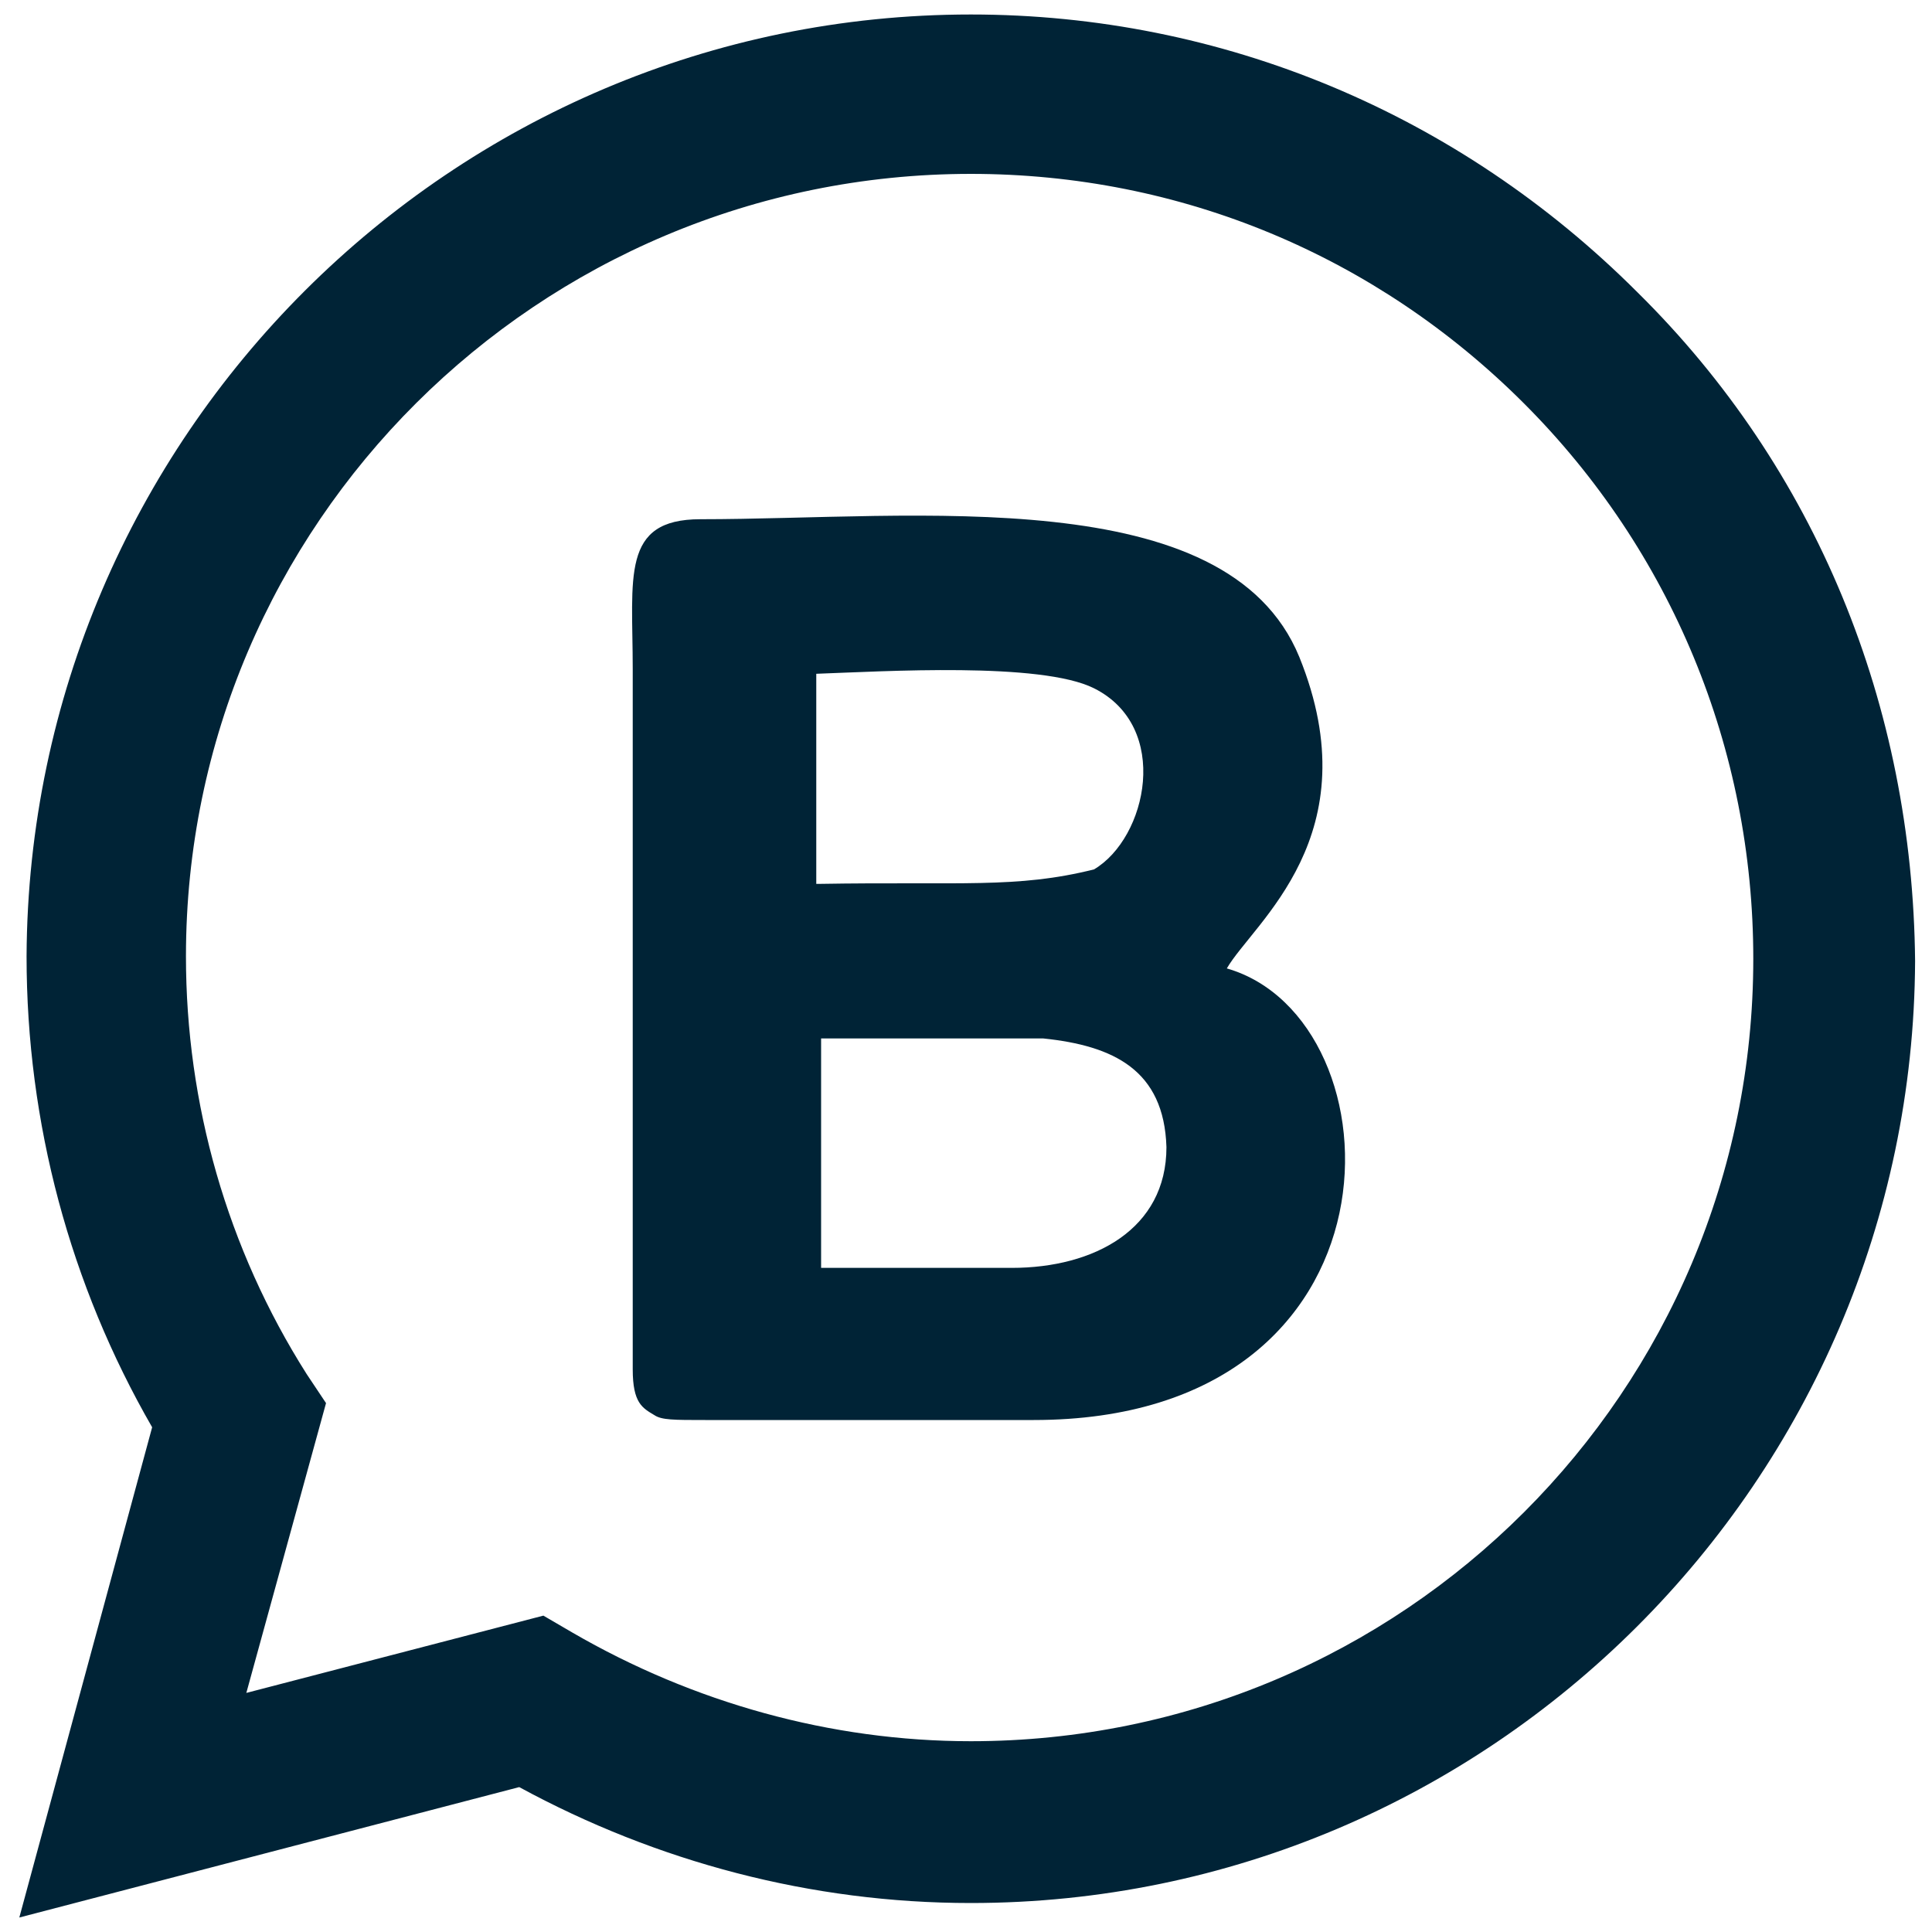
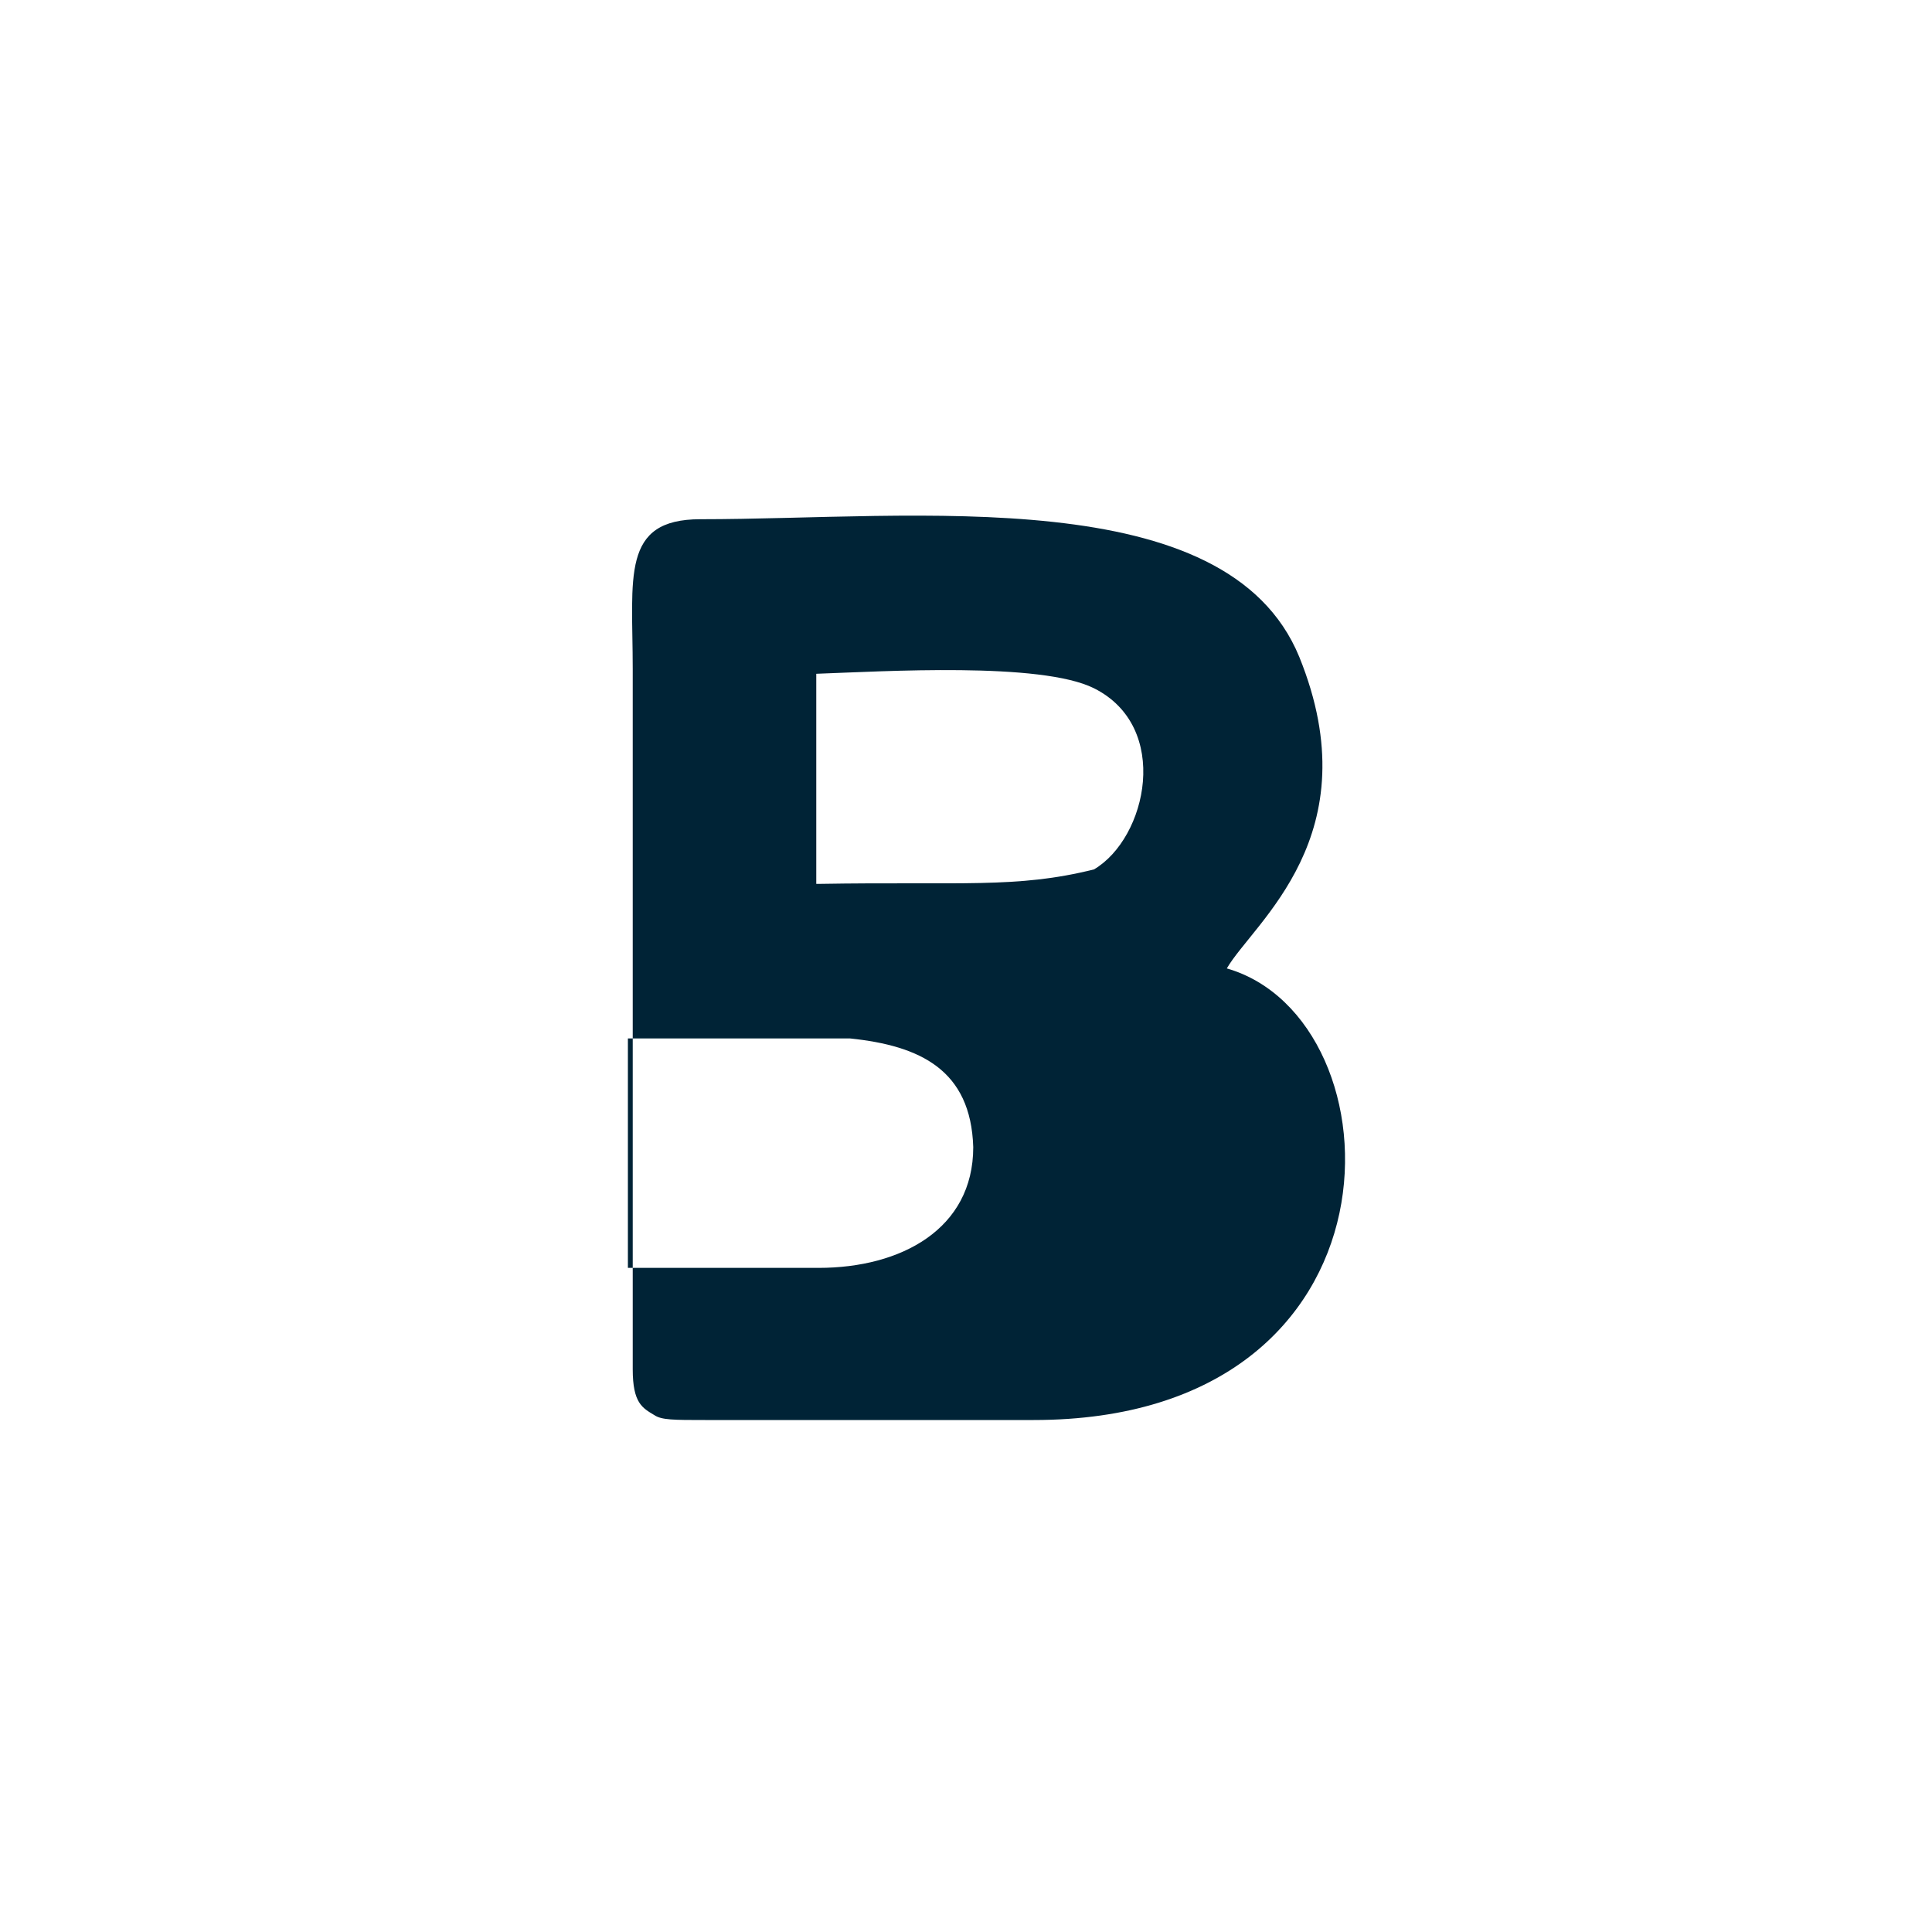
<svg xmlns="http://www.w3.org/2000/svg" version="1.1" id="Layer_1" x="0px" y="0px" viewBox="0 0 80 80" style="enable-background:new 0 0 80 80;" xml:space="preserve">
  <style type="text/css">
	.st0{fill-rule:evenodd;clip-rule:evenodd;fill:#002336;}
</style>
  <g>
-     <path class="st0" d="M67.8,12.1C60.4,4.7,50.6,0.6,40.2,0.6c-21.5,0-39,17.5-39.1,39c0,6.9,1.8,13.6,5.2,19.5L0.8,79.4L21.5,74   c5.7,3.1,12.1,4.8,18.7,4.8h0c21.5,0,39-17.5,39.1-39C79.2,29.2,75.2,19.4,67.8,12.1L67.8,12.1z M40.2,72.1L40.2,72.1   c-5.8,0-11.5-1.6-16.5-4.5l-1.2-0.7l-12.3,3.2l3.3-12l-0.8-1.2c-3.3-5.2-5-11.2-5-17.3c0-17.9,14.6-32.4,32.5-32.4   c8.7,0,16.8,3.4,22.9,9.5s9.5,14.3,9.5,23C72.6,57.6,58.1,72.1,40.2,72.1L40.2,72.1z" />
-     <path class="st0" d="M27.1,58.6c0.3,0.2,0.8,0.2,2.1,0.2c5.5,0,10.2,0,13.6,0c15.8,0,15.3-16.6,8-18.7c1.1-1.9,6-5.5,3-12.9   c-3-7.3-15.9-5.7-24.8-5.7c-3.3,0-2.8,2.4-2.8,6.2c0,6,0,22.1,0,29C26.2,58.1,26.6,58.3,27.1,58.6z M33.9,52.5c1.5,0,5,0,8,0   c3.4,0,6.4-1.6,6.4-5c-0.1-3.2-2.2-4.2-5.1-4.5c-2.8,0-6,0-9.2,0V52.5z M33.9,36.6c5.9-0.1,8.2,0.2,11.4-0.6c2.2-1.3,3.2-5.9,0-7.5   c-2.2-1.1-8.7-0.7-11.5-0.6V36.6z" />
+     <path class="st0" d="M27.1,58.6c0.3,0.2,0.8,0.2,2.1,0.2c5.5,0,10.2,0,13.6,0c15.8,0,15.3-16.6,8-18.7c1.1-1.9,6-5.5,3-12.9   c-3-7.3-15.9-5.7-24.8-5.7c-3.3,0-2.8,2.4-2.8,6.2c0,6,0,22.1,0,29C26.2,58.1,26.6,58.3,27.1,58.6z M33.9,52.5c3.4,0,6.4-1.6,6.4-5c-0.1-3.2-2.2-4.2-5.1-4.5c-2.8,0-6,0-9.2,0V52.5z M33.9,36.6c5.9-0.1,8.2,0.2,11.4-0.6c2.2-1.3,3.2-5.9,0-7.5   c-2.2-1.1-8.7-0.7-11.5-0.6V36.6z" />
  </g>
</svg>